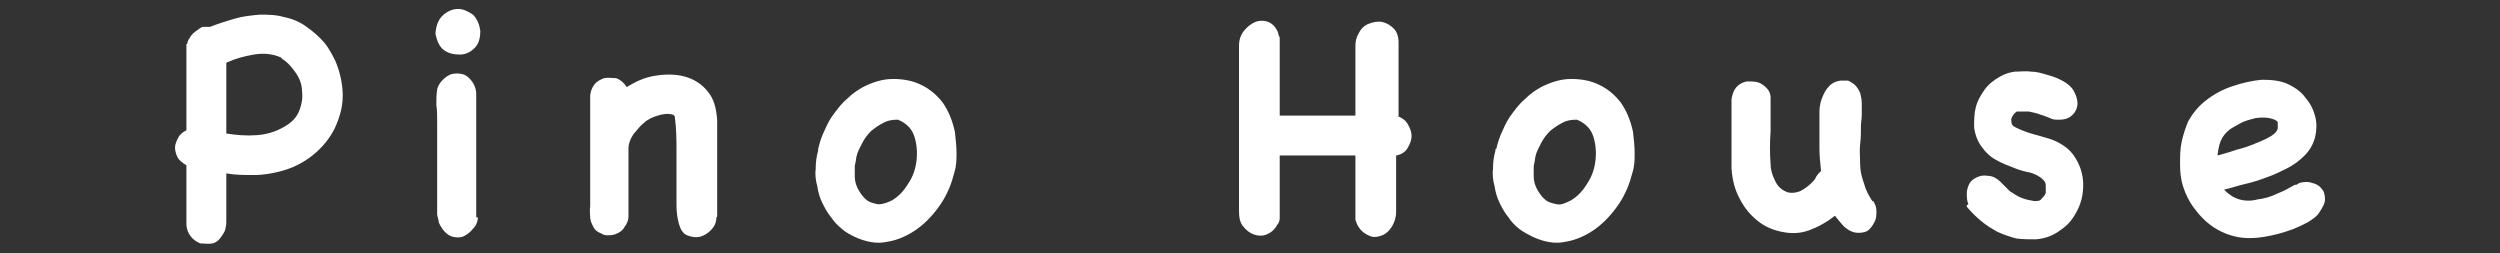
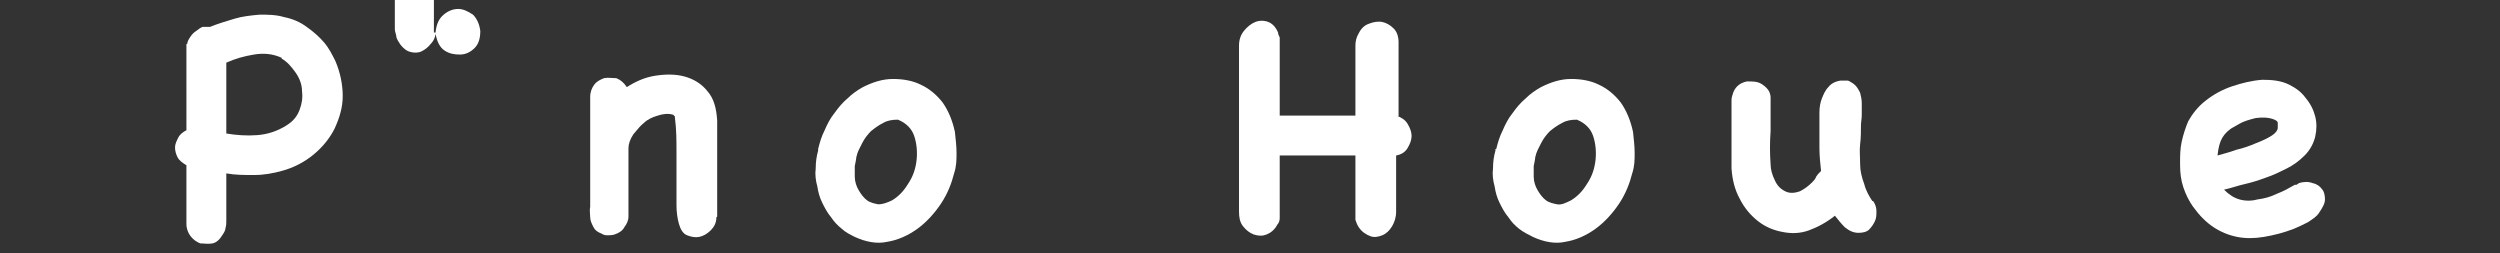
<svg xmlns="http://www.w3.org/2000/svg" version="1.1" viewBox="0 0 307.1 31.1">
  <rect x="0" y="0" width="307.1" height="31.1" fill="#333333" stroke="none" />
  <defs>
    <style>
      .cls-1 {
        fill: #fff;
      }
    </style>
  </defs>
  <g>
    <g id="_レイヤー_2">
      <g>
        <path class="cls-1" d="M23,5.4c0-.3.2-.6.4-.9.2-.3.4-.5.7-.7.3-.2.5-.4.8-.5.3,0,.6,0,.9,0,1-.4,2-.7,3-1,1-.3,2-.4,3.1-.5,1,0,2,0,3,.3,1,.2,2,.6,2.9,1.3.7.5,1.4,1.1,2,1.8.6.7,1,1.5,1.4,2.3.6,1.4.9,2.9.9,4.3,0,1.4-.4,2.7-1,4-.6,1.2-1.5,2.3-2.6,3.2-1.1.9-2.4,1.6-3.9,2-1.1.3-2.2.5-3.4.5-1.2,0-2.3,0-3.4-.2v3.9c0,.3,0,.6,0,.9,0,.3,0,.6,0,1,0,.3,0,.6-.1.9,0,.3-.2.6-.4.9-.3.5-.7.9-1.2,1s-1,0-1.5,0c-.5-.2-.9-.5-1.2-.9-.3-.4-.5-.9-.5-1.5v-7.2c-.5-.3-.9-.6-1.1-1-.2-.4-.3-.8-.3-1.2,0-.4.2-.8.4-1.2s.6-.7,1-.9V5.4ZM34.6,7.1c-1.1-.5-2.2-.6-3.4-.4-1.2.2-2.3.5-3.4,1v8.7c1.2.2,2.5.3,3.8.2,1.3-.1,2.5-.5,3.6-1.2.8-.5,1.3-1.1,1.6-1.9.3-.8.4-1.5.3-2.3,0-.8-.3-1.6-.8-2.3-.5-.7-1-1.3-1.7-1.7Z" />
-         <path class="cls-1" d="M53.5,4c.1-1,.4-1.7,1-2.2.6-.5,1.2-.7,1.8-.7.6,0,1.2.3,1.8.7.5.5.8,1.2.9,2,0,.9-.2,1.6-.7,2.1-.5.5-1.1.8-1.8.8-.7,0-1.3-.1-1.9-.5-.6-.4-.9-1.1-1.1-2v-.3ZM58.7,26.7c0,.5-.2,1-.6,1.4-.3.4-.7.7-1.1.9-.4.2-.9.2-1.3.1-.5-.1-.9-.4-1.3-.9-.2-.3-.4-.6-.5-.9,0-.3-.2-.7-.2-1,0-.4,0-.7,0-1.1,0-.4,0-.7,0-1,0-1.6,0-3.1,0-4.7,0-1.5,0-3.1,0-4.7,0-.6,0-1.3-.1-1.9,0-.6,0-1.3.1-1.9.1-.5.4-.9.7-1.2.3-.3.7-.6,1.1-.7.4-.1.8-.1,1.3,0,.4.1.8.4,1.1.8.4.5.6,1.1.6,1.6v4.6c0,.9,0,1.8,0,2.7,0,1.3,0,2.5,0,3.8v4.1Z" />
+         <path class="cls-1" d="M53.5,4c.1-1,.4-1.7,1-2.2.6-.5,1.2-.7,1.8-.7.6,0,1.2.3,1.8.7.5.5.8,1.2.9,2,0,.9-.2,1.6-.7,2.1-.5.5-1.1.8-1.8.8-.7,0-1.3-.1-1.9-.5-.6-.4-.9-1.1-1.1-2v-.3Zc0,.5-.2,1-.6,1.4-.3.4-.7.7-1.1.9-.4.2-.9.2-1.3.1-.5-.1-.9-.4-1.3-.9-.2-.3-.4-.6-.5-.9,0-.3-.2-.7-.2-1,0-.4,0-.7,0-1.1,0-.4,0-.7,0-1,0-1.6,0-3.1,0-4.7,0-1.5,0-3.1,0-4.7,0-.6,0-1.3-.1-1.9,0-.6,0-1.3.1-1.9.1-.5.4-.9.7-1.2.3-.3.7-.6,1.1-.7.4-.1.8-.1,1.3,0,.4.1.8.4,1.1.8.4.5.6,1.1.6,1.6v4.6c0,.9,0,1.8,0,2.7,0,1.3,0,2.5,0,3.8v4.1Z" />
        <path class="cls-1" d="M88,26.7c0,.7-.3,1.2-.7,1.6-.4.4-.9.7-1.4.8-.5.1-1,0-1.5-.2s-.8-.7-1-1.4c-.2-.7-.3-1.5-.3-2.3,0-.8,0-1.6,0-2.2,0-1.4,0-2.9,0-4.3,0-1.4,0-2.8-.2-4.3,0,0,0,0,0-.1,0,0,0,0-.2-.2-.6-.2-1.3-.1-1.9.1-.7.2-1.3.5-1.7.9-.4.3-.8.8-1.3,1.4-.4.6-.6,1.2-.6,1.7v5.5c0,.4,0,.9,0,1.4,0,.5,0,1,0,1.5,0,.5-.2.9-.5,1.3-.2.4-.6.7-1.2.9-.3.1-.6.1-.8.1-.3,0-.5,0-.8-.2-.5-.2-.8-.4-1-.8-.2-.4-.4-.8-.4-1.2,0-.4-.1-.9,0-1.3,0-.4,0-.7,0-1,0-.6,0-1.5,0-2.6,0-1.2,0-2.4,0-3.6v-6.3c0-.6.2-1.1.5-1.5.3-.4.7-.6,1.2-.8.5-.1,1,0,1.5,0,.5.2.9.5,1.3,1.1,1.1-.7,2.2-1.2,3.5-1.4,1.3-.2,2.5-.2,3.6.1,1.1.3,2.1.9,2.8,1.8.8.9,1.1,2.1,1.2,3.6,0,0,0,.2,0,.5s0,.6,0,1.1v10.2Z" />
        <path class="cls-1" d="M100.5,18.3c.2-.8.4-1.5.8-2.3.3-.7.7-1.5,1.2-2.1.5-.7,1-1.3,1.6-1.8.6-.6,1.2-1,1.9-1.4,1.2-.6,2.4-1,3.7-1,1.2,0,2.4.2,3.4.7,1.1.5,2,1.3,2.7,2.2.7,1,1.2,2.2,1.5,3.6.1.9.2,1.8.2,2.6,0,.8,0,1.6-.3,2.5-.3,1.2-.8,2.5-1.6,3.7-.8,1.2-1.8,2.3-2.9,3.1-1.1.8-2.4,1.4-3.7,1.6-1.3.3-2.7,0-4-.6-.6-.3-1.2-.6-1.6-1-.5-.4-.9-.8-1.3-1.4-.5-.6-.8-1.2-1.1-1.8-.3-.6-.5-1.3-.6-2-.2-.7-.3-1.5-.2-2.2,0-.8.1-1.5.3-2.2v-.2ZM105.2,19.1c0,.4-.1.8-.2,1.3,0,.4,0,.8,0,1.3,0,.6.2,1.2.5,1.7.3.5.6.9,1,1.2.4.3.9.4,1.4.5.5,0,1.1-.2,1.7-.5.8-.5,1.4-1.1,2-2.1.6-.9.9-1.9,1-2.9.1-1,0-2-.3-2.9-.3-.9-1-1.6-2-2-.7,0-1.3.1-1.8.4-.6.3-1,.6-1.5,1-.4.4-.8.9-1.1,1.5-.3.6-.6,1.1-.7,1.7Z" />
        <path class="cls-1" d="M171.5,14.2c.6.2,1.1.5,1.4,1,.3.5.5,1,.5,1.5s-.2,1-.5,1.5c-.3.5-.8.8-1.4.9v6.9c0,.7-.2,1.3-.5,1.8s-.7.9-1.2,1.1c-.5.2-1,.3-1.5.1s-1-.5-1.4-1.1c-.2-.3-.3-.6-.4-.9,0-.3,0-.7,0-1v-6.9h-9.3v6.8c0,.3,0,.6,0,.9,0,.3-.1.6-.3.8-.3.6-.8,1-1.3,1.2-.5.2-1,.2-1.6,0-.5-.2-.9-.5-1.3-1-.4-.5-.5-1.1-.5-1.8V5.6c0-.7.2-1.3.6-1.8.4-.5.9-.9,1.4-1.1.5-.2,1.1-.2,1.6,0,.5.2.9.6,1.2,1.3,0,.2.1.4.2.6,0,.2,0,.4,0,.6v9h9.3V5.6c0-.5.1-1,.4-1.5.3-.6.7-1,1.3-1.2.5-.2,1.1-.3,1.6-.2.5.1,1,.4,1.4.8.4.4.6,1,.6,1.7v9.1Z" />
        <path class="cls-1" d="M183.8,18.3c.2-.8.4-1.5.8-2.3.3-.7.7-1.5,1.2-2.1.5-.7,1-1.3,1.6-1.8.6-.6,1.2-1,1.9-1.4,1.2-.6,2.4-1,3.7-1,1.2,0,2.4.2,3.4.7,1.1.5,2,1.3,2.7,2.2.7,1,1.2,2.2,1.5,3.6.1.9.2,1.8.2,2.6s0,1.6-.3,2.5c-.3,1.2-.8,2.5-1.6,3.7s-1.8,2.3-2.9,3.1c-1.1.8-2.4,1.4-3.7,1.6-1.3.3-2.7,0-4-.6-.6-.3-1.2-.6-1.7-1s-.9-.8-1.3-1.4c-.5-.6-.8-1.2-1.1-1.8s-.5-1.3-.6-2c-.2-.7-.3-1.5-.2-2.2,0-.8.1-1.5.3-2.2v-.2ZM188.6,19.1c0,.4-.1.8-.2,1.3,0,.4,0,.8,0,1.3,0,.6.2,1.2.5,1.7.3.5.6.9,1,1.2.4.3.9.4,1.4.5s1.1-.2,1.7-.5c.8-.5,1.4-1.1,2-2.1.6-.9.9-1.9,1-2.9.1-1,0-2-.3-2.9s-1-1.6-2-2c-.7,0-1.3.1-1.8.4-.6.3-1,.6-1.5,1-.4.4-.8.9-1.1,1.5-.3.6-.6,1.1-.7,1.7Z" />
        <path class="cls-1" d="M230.1,24.7c.2.3.4.7.4,1.2,0,.5,0,.9-.2,1.3s-.4.7-.7,1c-.3.3-.8.4-1.3.4-.7,0-1.2-.3-1.7-.7-.4-.4-.8-.9-1.2-1.4-1,.8-2.1,1.4-3.2,1.8s-2.2.4-3.2.2c-1.1-.2-2.1-.6-3-1.3-.9-.7-1.7-1.6-2.3-2.8-.6-1.1-.9-2.3-1-3.7,0-1.4,0-2.6,0-3.9,0-.4,0-.8,0-1.3,0-.4,0-.8,0-1.3,0-.3,0-.7,0-1s0-.6,0-.9c0-.3.1-.6.2-.9.1-.3.3-.6.5-.8.3-.3.7-.5,1.2-.6.5,0,.9,0,1.3.1s.8.4,1.1.7c.3.3.5.7.5,1.2,0,1.4,0,2.7,0,4.1-.1,1.4-.1,2.7,0,4.1,0,.6.2,1.3.5,1.9.3.7.7,1.1,1.3,1.4.6.3,1.2.2,1.8,0,.6-.3,1.1-.7,1.5-1.1.2-.2.4-.4.5-.7.2-.3.4-.5.6-.7-.1-.9-.2-1.9-.2-2.8,0-.9,0-1.9,0-2.8,0-.5,0-1.1,0-1.6,0-.6.1-1.2.3-1.7.2-.5.4-1,.8-1.4.3-.4.8-.7,1.5-.8.3,0,.6,0,.9,0,.3.1.5.3.7.4.4.3.6.7.8,1.1.1.4.2.8.2,1.3s0,.9,0,1.4c0,.5-.1.9-.1,1.3,0,.7,0,1.5-.1,2.3s0,1.6,0,2.5c0,.8.2,1.6.5,2.4.2.8.6,1.5,1,2.1Z" />
-         <path class="cls-1" d="M241.8,25.1c-.2-.5-.2-.9-.2-1.3,0-.4.1-.8.3-1.2.2-.4.5-.6.9-.8.4-.2.8-.3,1.4-.2.3,0,.6.1.8.2.2.1.5.3.7.5.2.2.4.4.6.6.2.2.4.4.6.6.5.3.9.6,1.4.8s1,.3,1.6.4c.4,0,.7,0,.9-.3.2-.2.4-.4.5-.7,0-.3,0-.5,0-.9,0-.3-.1-.5-.3-.7-.5-.5-1-.7-1.6-.9-.6-.1-1.3-.3-1.8-.5-.8-.3-1.6-.6-2.3-1-.8-.4-1.4-1-1.9-1.7-.5-.7-.8-1.5-.9-2.4,0-.8,0-1.6.2-2.4.2-.8.6-1.5,1.1-2.2.5-.7,1.2-1.2,1.9-1.6s1.2-.5,1.8-.6c.7,0,1.3-.1,2,0,.7,0,1.3.2,2,.4s1.3.4,1.8.7c.6.3,1.1.7,1.4,1.2.3.5.5,1.1.5,1.6,0,.5-.2,1-.6,1.4s-.9.6-1.6.6-.8,0-1.2-.2c-.3-.1-.7-.3-1.1-.4-.5-.2-1-.3-1.5-.4-.6,0-1,0-1.4,0-.1,0-.2.1-.4.3-.1.1-.2.3-.3.5s0,.4,0,.6c0,.2.2.4.4.5.6.3,1.3.6,2,.8.7.2,1.4.4,2.1.6.7.2,1.3.5,1.9.9.6.4,1.1.9,1.5,1.6.6,1,.9,2.1.9,3.2,0,1.1-.2,2.1-.7,3.1-.5,1-1.1,1.8-2,2.4-.9.7-1.9,1.1-3.1,1.2-.8,0-1.6,0-2.4-.1-.8-.2-1.6-.5-2.3-.8-.7-.4-1.4-.8-2.1-1.4-.6-.5-1.2-1.1-1.7-1.7v-.2Z" />
        <path class="cls-1" d="M282.4,22.5c.6-.2,1.2-.2,1.7,0,.5.1.9.4,1.1.7.3.3.4.8.4,1.3,0,.5-.3,1-.7,1.6-.3.5-.8.8-1.4,1.2-.6.3-1.2.6-1.7.8-1.3.5-2.5.8-3.7,1s-2.3.2-3.3,0c-1-.2-2-.6-2.9-1.2s-1.7-1.4-2.5-2.5c-.5-.7-.9-1.5-1.2-2.4-.3-.9-.4-1.8-.4-2.8s0-1.9.2-2.8c.2-.9.5-1.8.8-2.5.5-.9,1.2-1.8,2.1-2.5,1-.8,2.1-1.4,3.3-1.8s2.4-.7,3.7-.8c1.2,0,2.3.1,3.3.6.8.4,1.5.9,2,1.6.6.7,1,1.5,1.2,2.3.2.8.2,1.6,0,2.5-.2.8-.6,1.6-1.3,2.3-.7.7-1.4,1.2-2.2,1.6s-1.6.8-2.5,1.1c-.8.3-1.7.6-2.6.8-.9.2-1.7.5-2.6.7.6.6,1.2,1,1.9,1.2.7.2,1.5.2,2.2,0,.8-.1,1.6-.3,2.4-.7.8-.3,1.5-.7,2.2-1.1h.2ZM274.4,15.6c-.6.3-1.1.8-1.4,1.3-.3.5-.5,1.2-.6,2.2.7-.2,1.5-.4,2.3-.7.9-.2,1.7-.5,2.4-.8.8-.3,1.4-.6,1.9-.9.5-.3.8-.7.8-1s0-.4,0-.6c0-.2-.2-.3-.4-.4-.7-.3-1.5-.3-2.3-.2-.8.2-1.5.4-2,.7l-.7.4Z" />
      </g>
    </g>
  </g>
</svg>